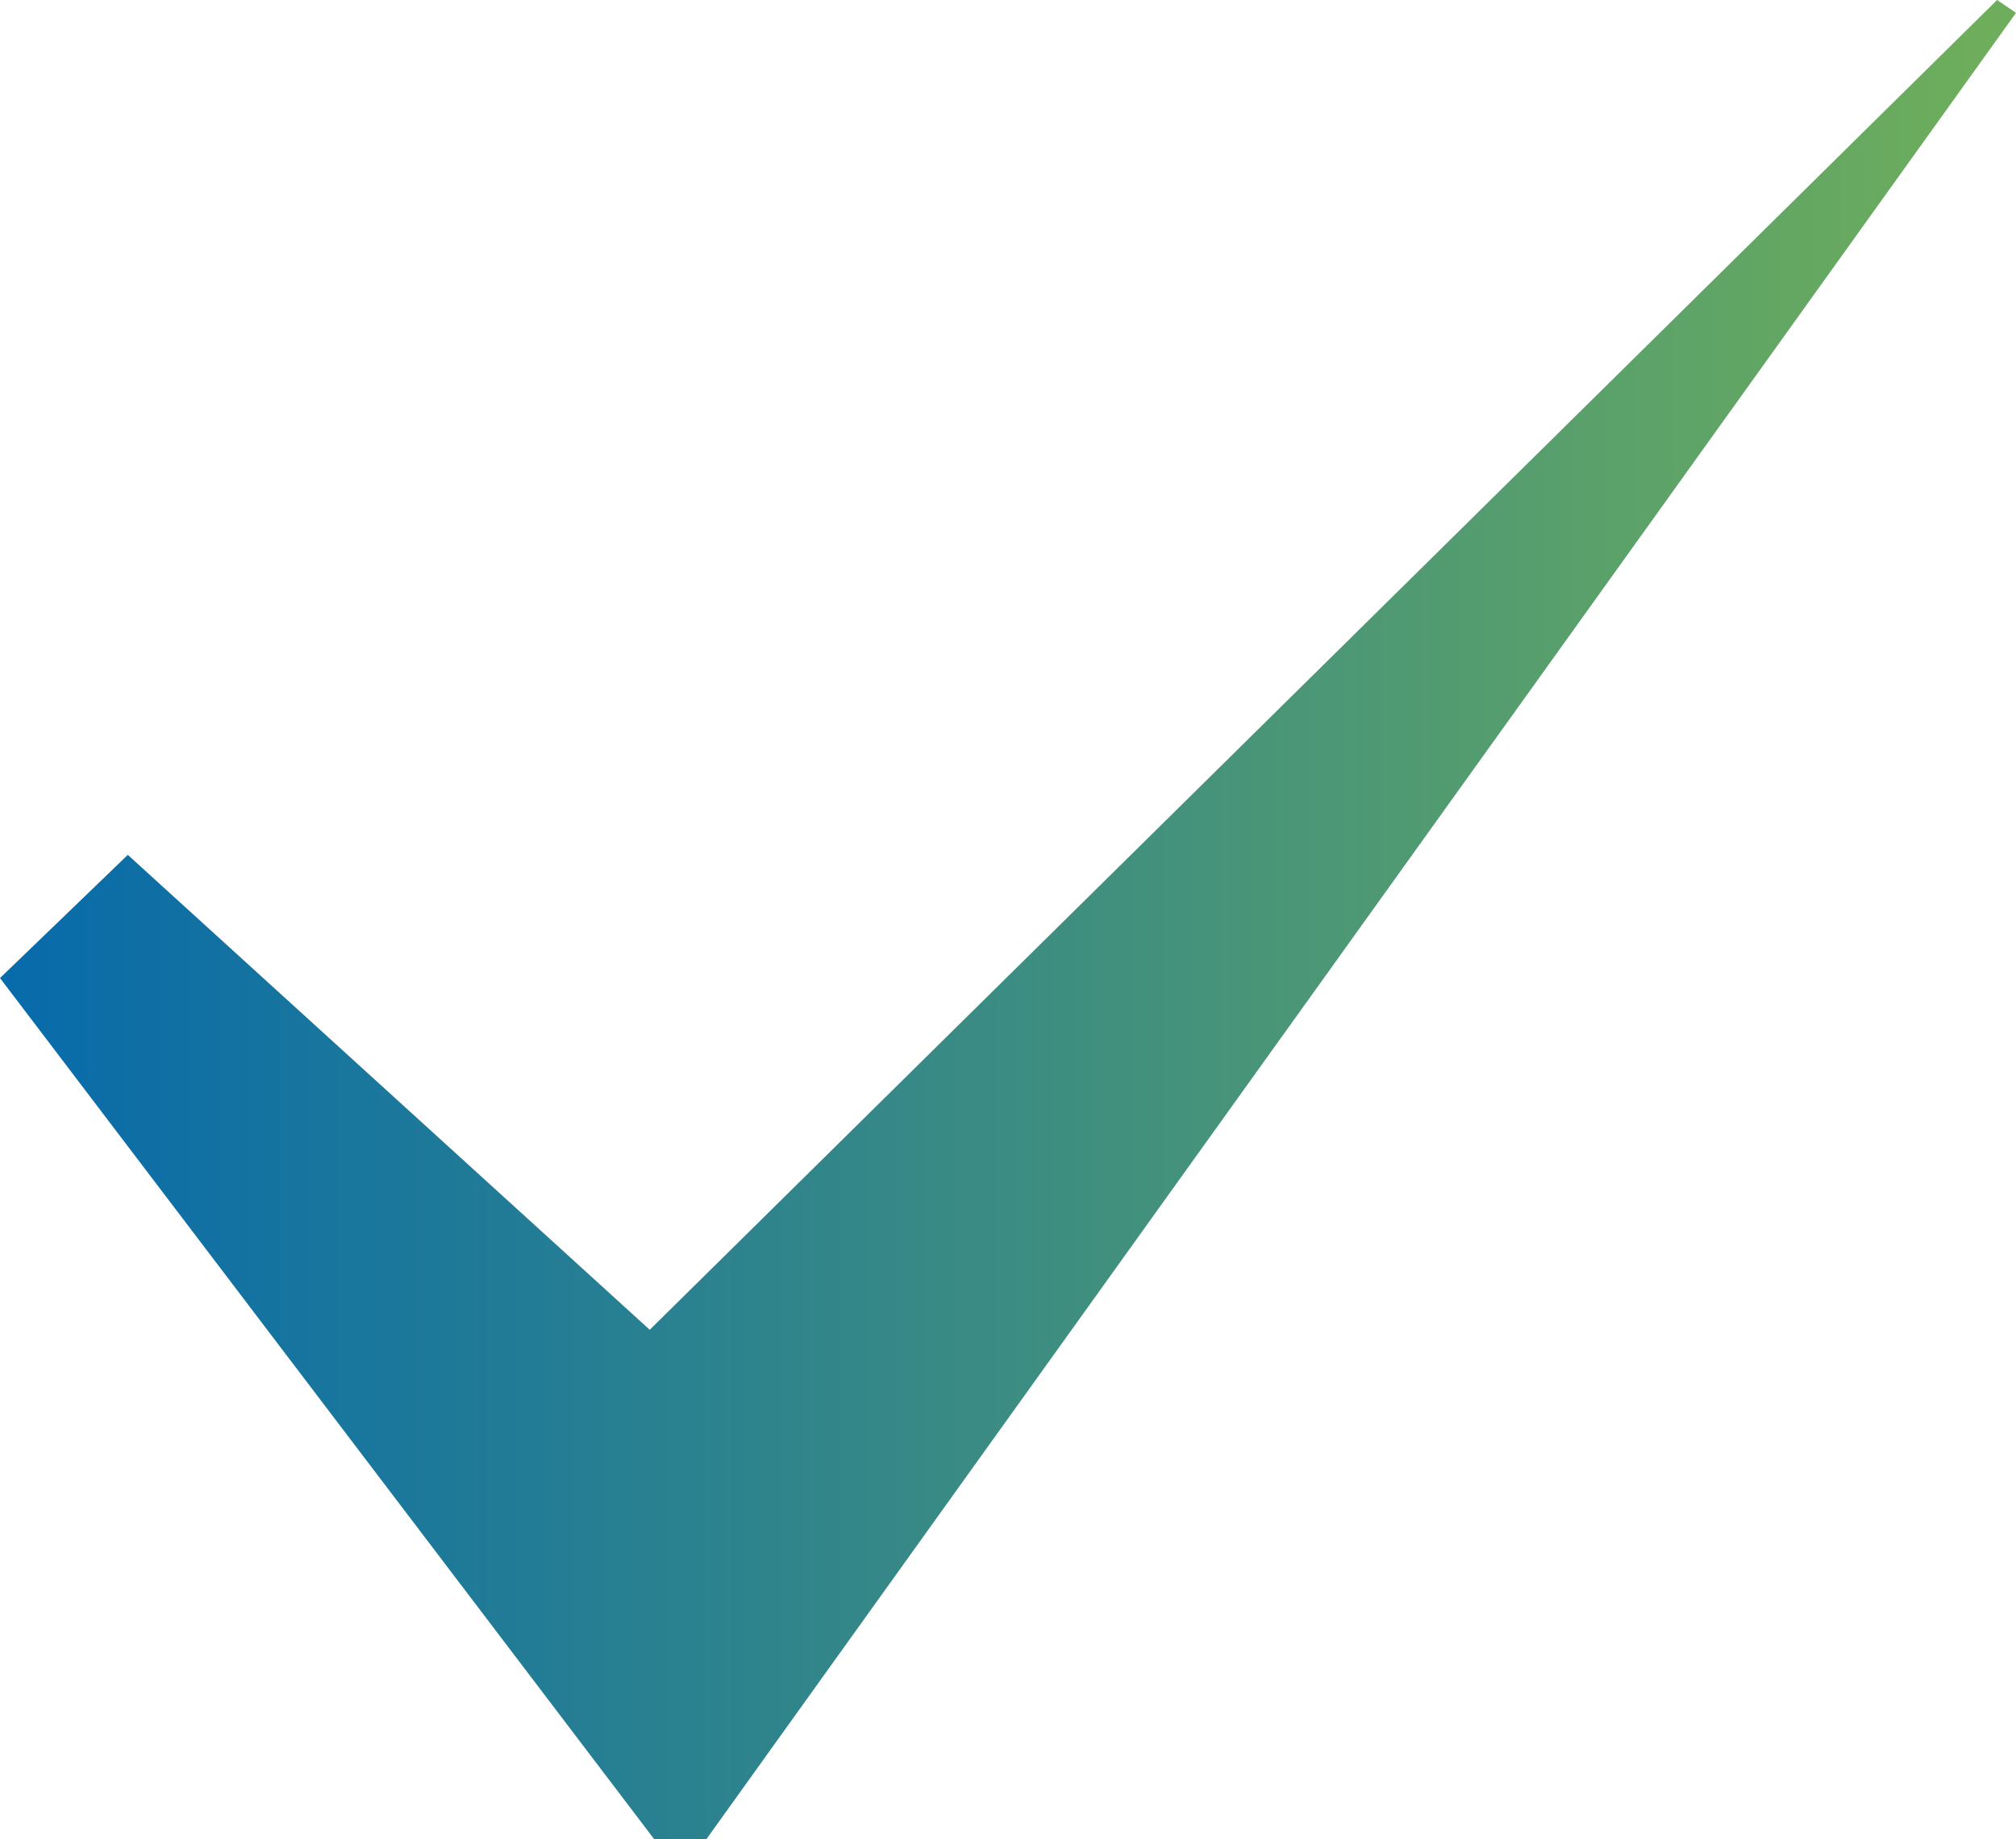
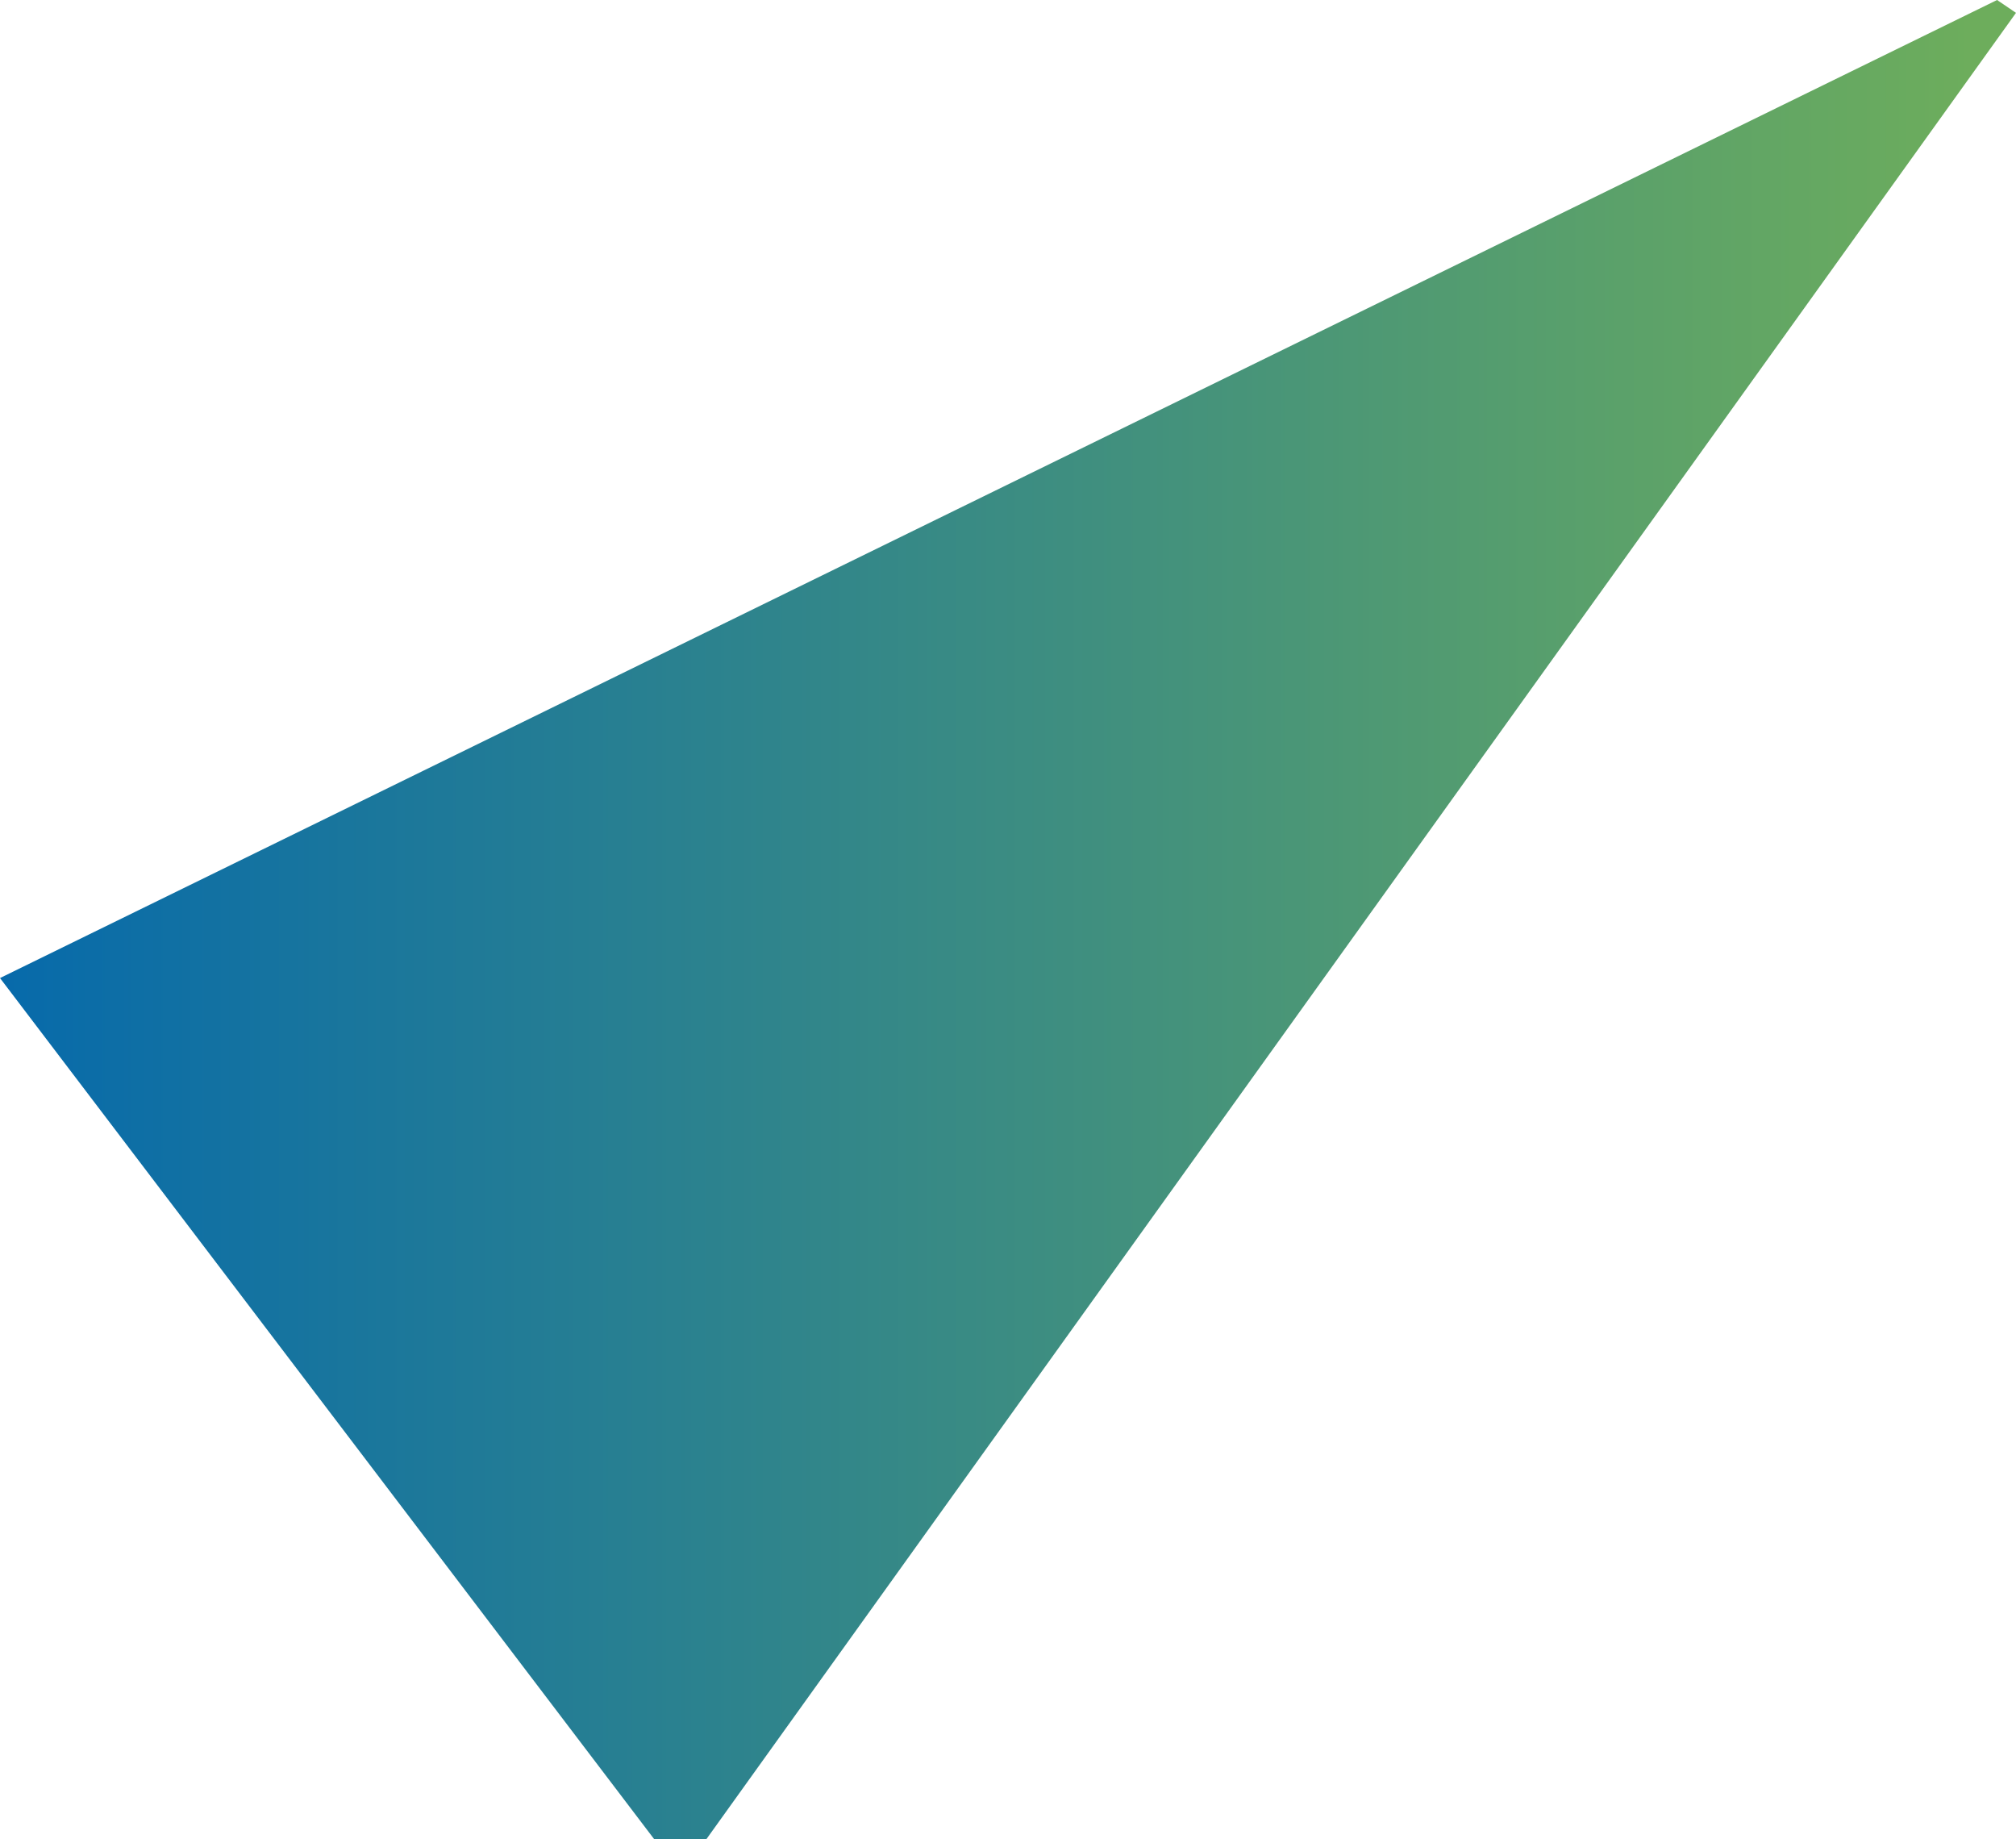
<svg xmlns="http://www.w3.org/2000/svg" id="_レイヤー_2" viewBox="0 0 56.47 51.5">
  <defs>
    <style>.cls-1{fill:url(#_名称未設定グラデーション_11);}</style>
    <linearGradient id="_名称未設定グラデーション_11" x1="313.01" y1="173.55" x2="314.01" y2="173.55" gradientTransform="translate(-17677.16 8964.29) scale(56.47 -51.5)" gradientUnits="userSpaceOnUse">
      <stop offset="0" stop-color="#0468ad" />
      <stop offset="1" stop-color="#6dad5c" />
    </linearGradient>
  </defs>
  <g id="_レイヤー_1-2">
-     <path id="_パス_936" class="cls-1" d="m18.32,51.5L0,27.39l3.58-3.45,14.62,13.3L55.94,0l.53.36L19.79,51.5h-1.47Z" />
+     <path id="_パス_936" class="cls-1" d="m18.32,51.5L0,27.39L55.94,0l.53.36L19.79,51.5h-1.47Z" />
  </g>
</svg>